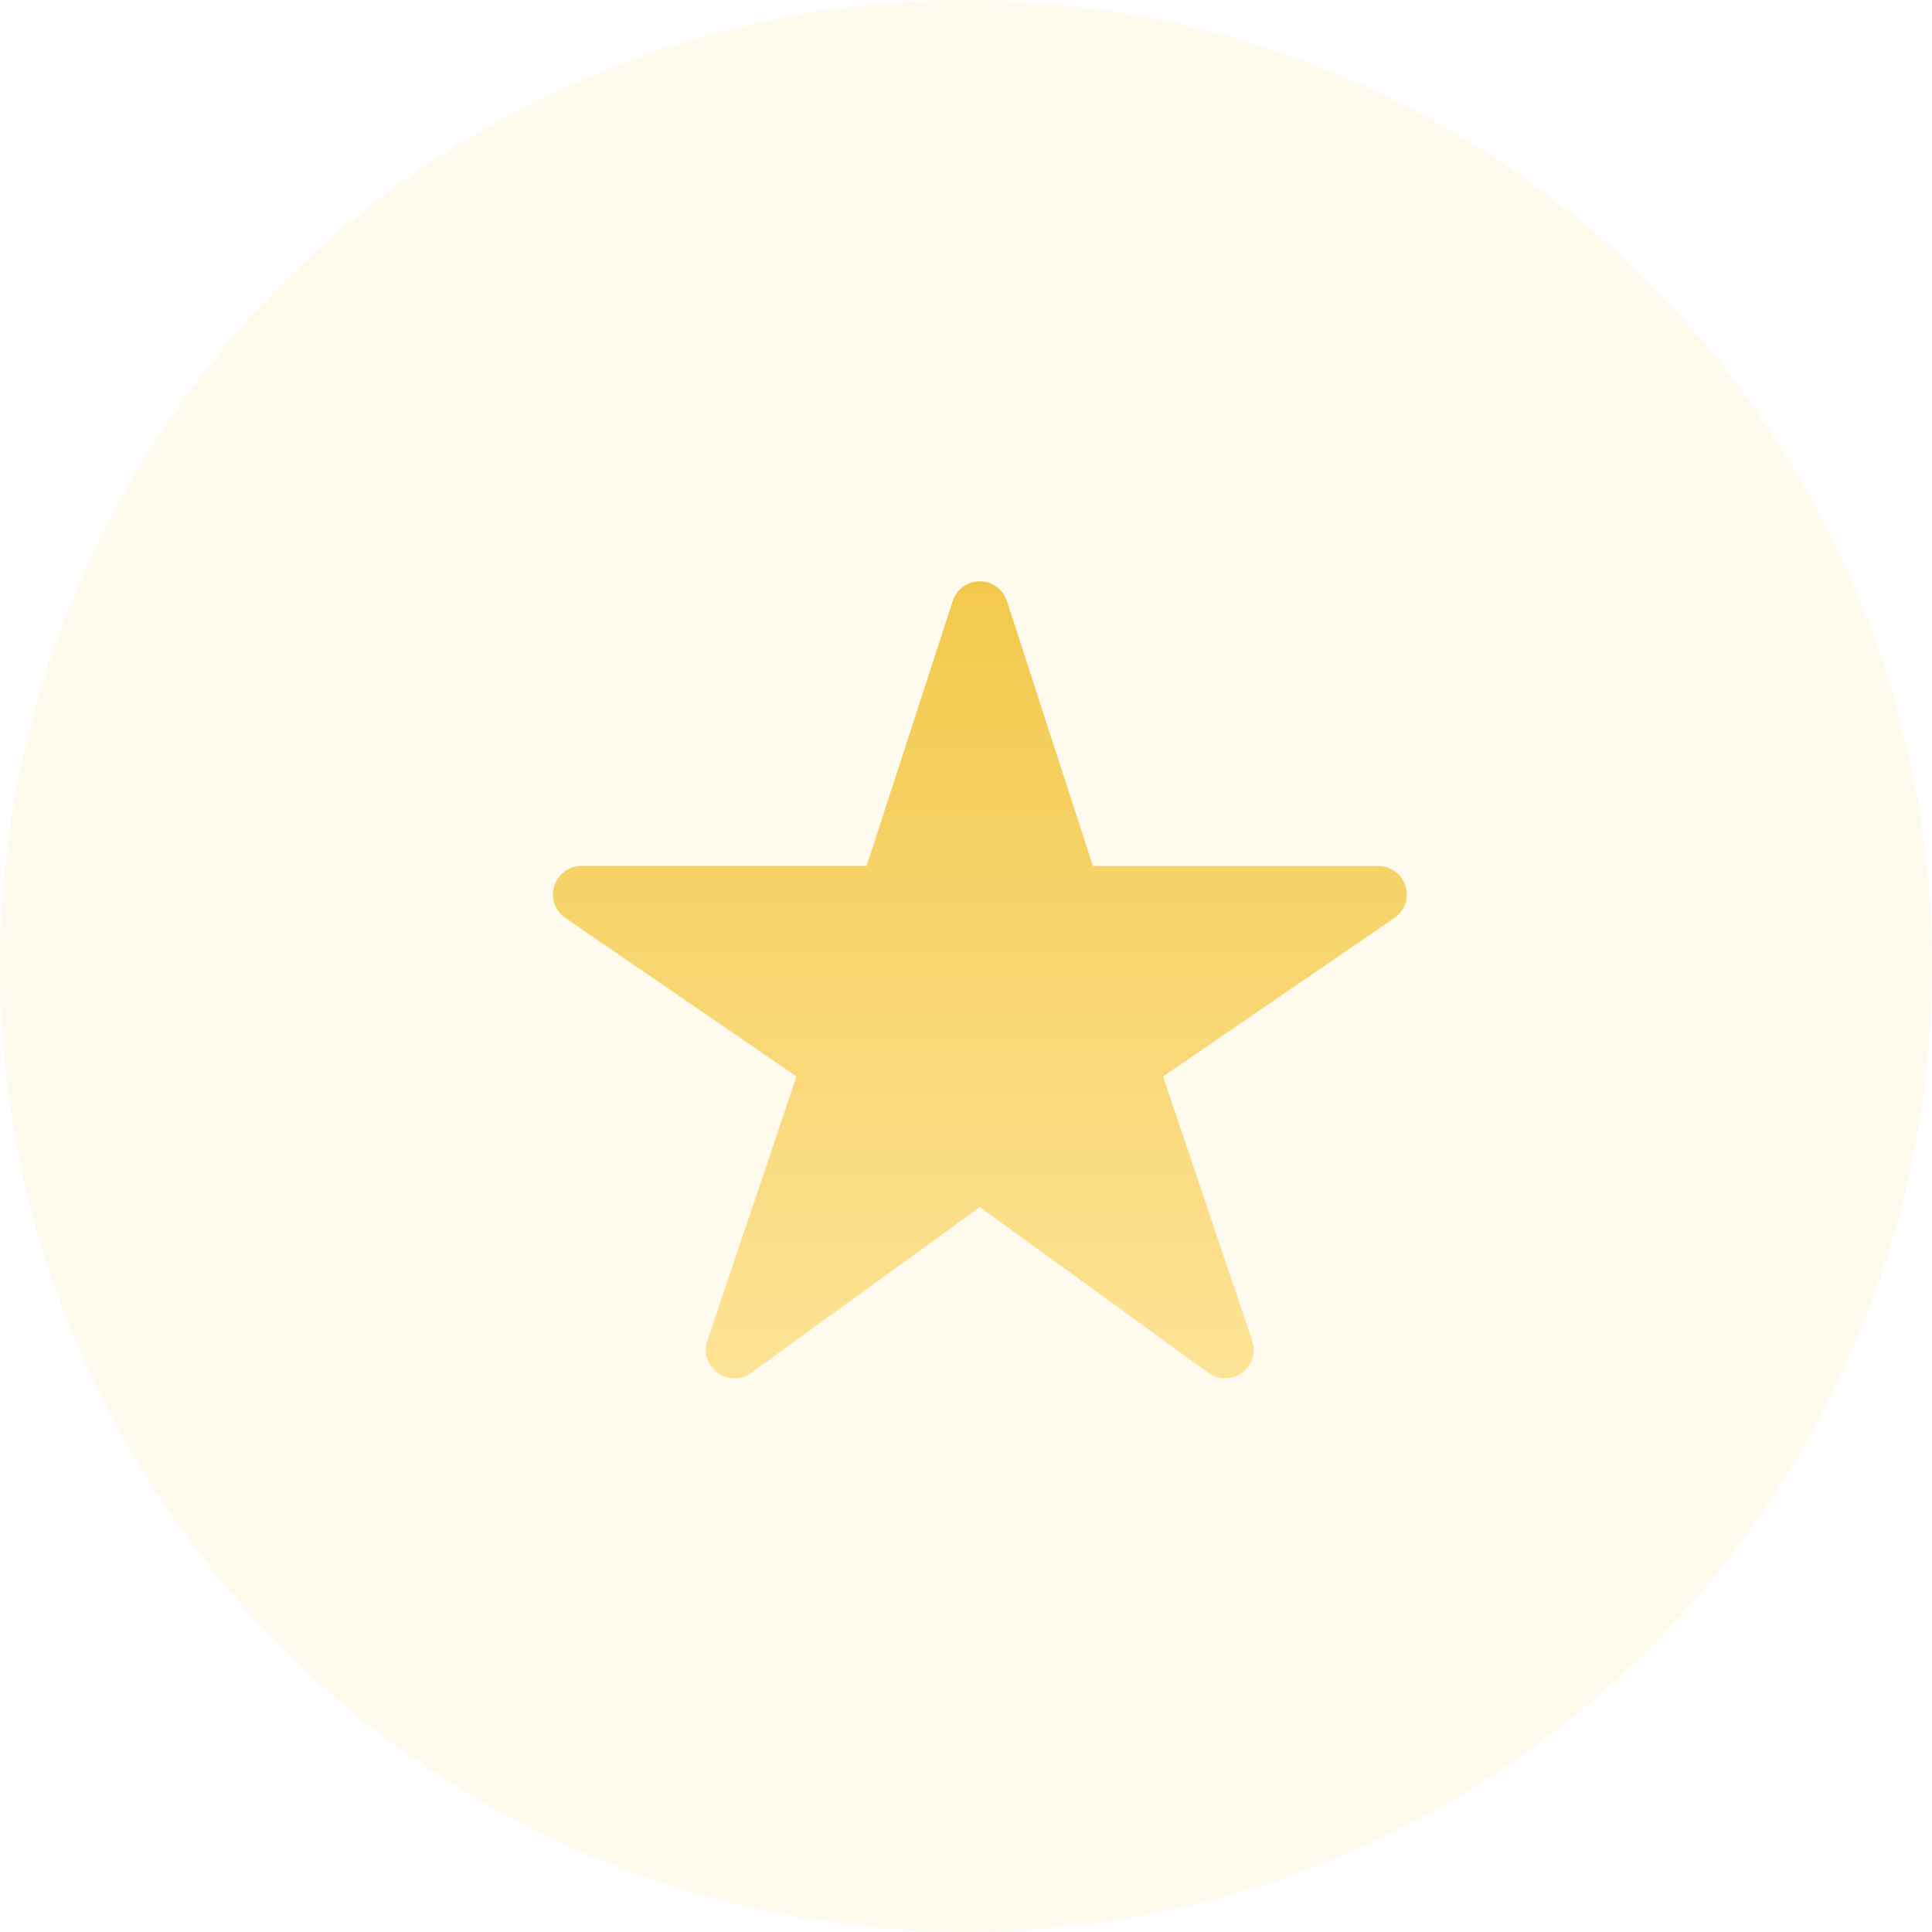
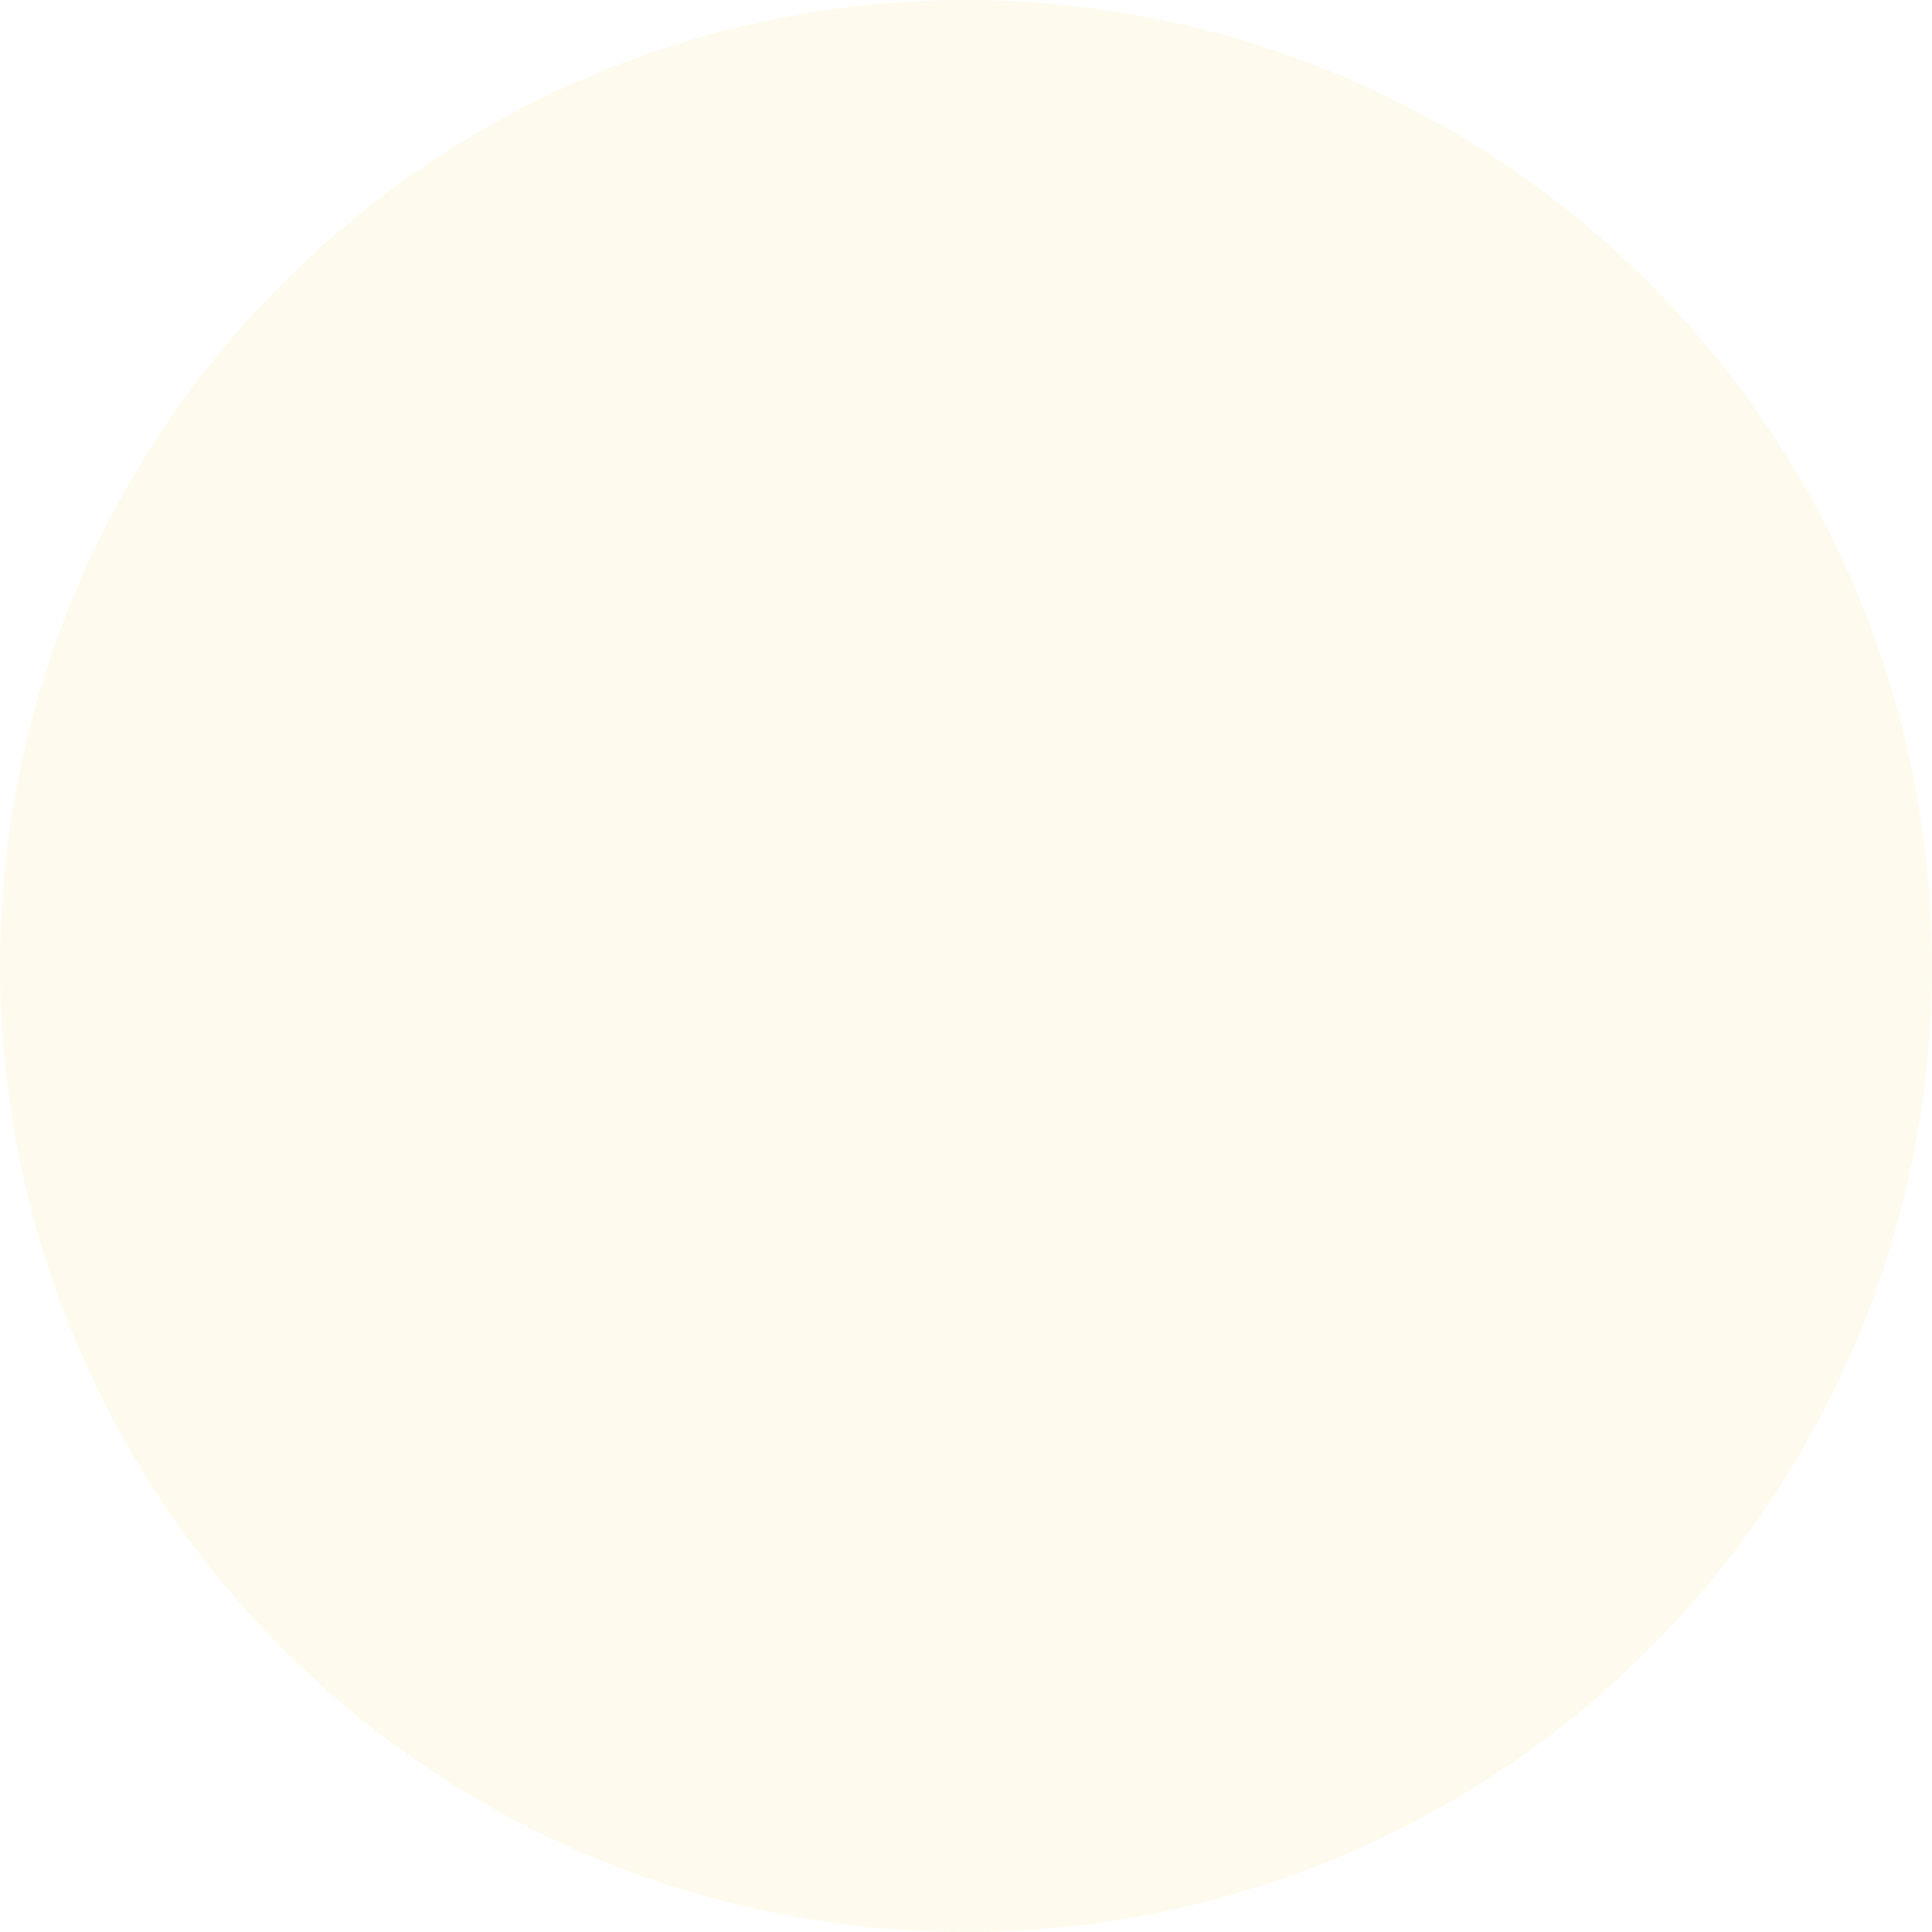
<svg xmlns="http://www.w3.org/2000/svg" width="70" height="70" viewBox="0 0 70 70" fill="none">
  <circle opacity="0.1" cx="35" cy="35" r="35" fill="#F2C94C" />
-   <path d="M44.395 49.938C44.178 49.938 43.966 49.871 43.789 49.744L35.5 43.734L27.211 49.744C27.034 49.873 26.82 49.941 26.602 49.941C26.383 49.94 26.17 49.87 25.994 49.74C25.817 49.61 25.687 49.428 25.622 49.219C25.556 49.01 25.558 48.786 25.628 48.579L28.861 39.003L20.482 33.257C20.301 33.133 20.164 32.954 20.091 32.746C20.019 32.538 20.015 32.313 20.08 32.102C20.145 31.892 20.275 31.708 20.452 31.577C20.628 31.447 20.843 31.376 21.062 31.375H31.399L34.519 21.775C34.586 21.567 34.717 21.387 34.894 21.259C35.07 21.131 35.282 21.061 35.5 21.061C35.718 21.061 35.93 21.131 36.106 21.259C36.283 21.387 36.414 21.567 36.481 21.775L39.6 31.378H49.938C50.158 31.378 50.372 31.448 50.55 31.579C50.727 31.71 50.858 31.894 50.923 32.104C50.988 32.315 50.984 32.54 50.912 32.748C50.84 32.956 50.703 33.136 50.521 33.26L42.139 39.003L45.37 48.576C45.422 48.731 45.437 48.897 45.413 49.058C45.389 49.22 45.326 49.374 45.231 49.507C45.136 49.64 45.01 49.748 44.865 49.823C44.719 49.898 44.558 49.937 44.395 49.938Z" fill="url(#paint0_linear)" />
  <defs>
    <linearGradient id="paint0_linear" x1="35.502" y1="21.061" x2="35.502" y2="49.941" gradientUnits="userSpaceOnUse">
      <stop stop-color="#F2C94C" />
      <stop offset="1" stop-color="#FDE396" />
    </linearGradient>
  </defs>
</svg>